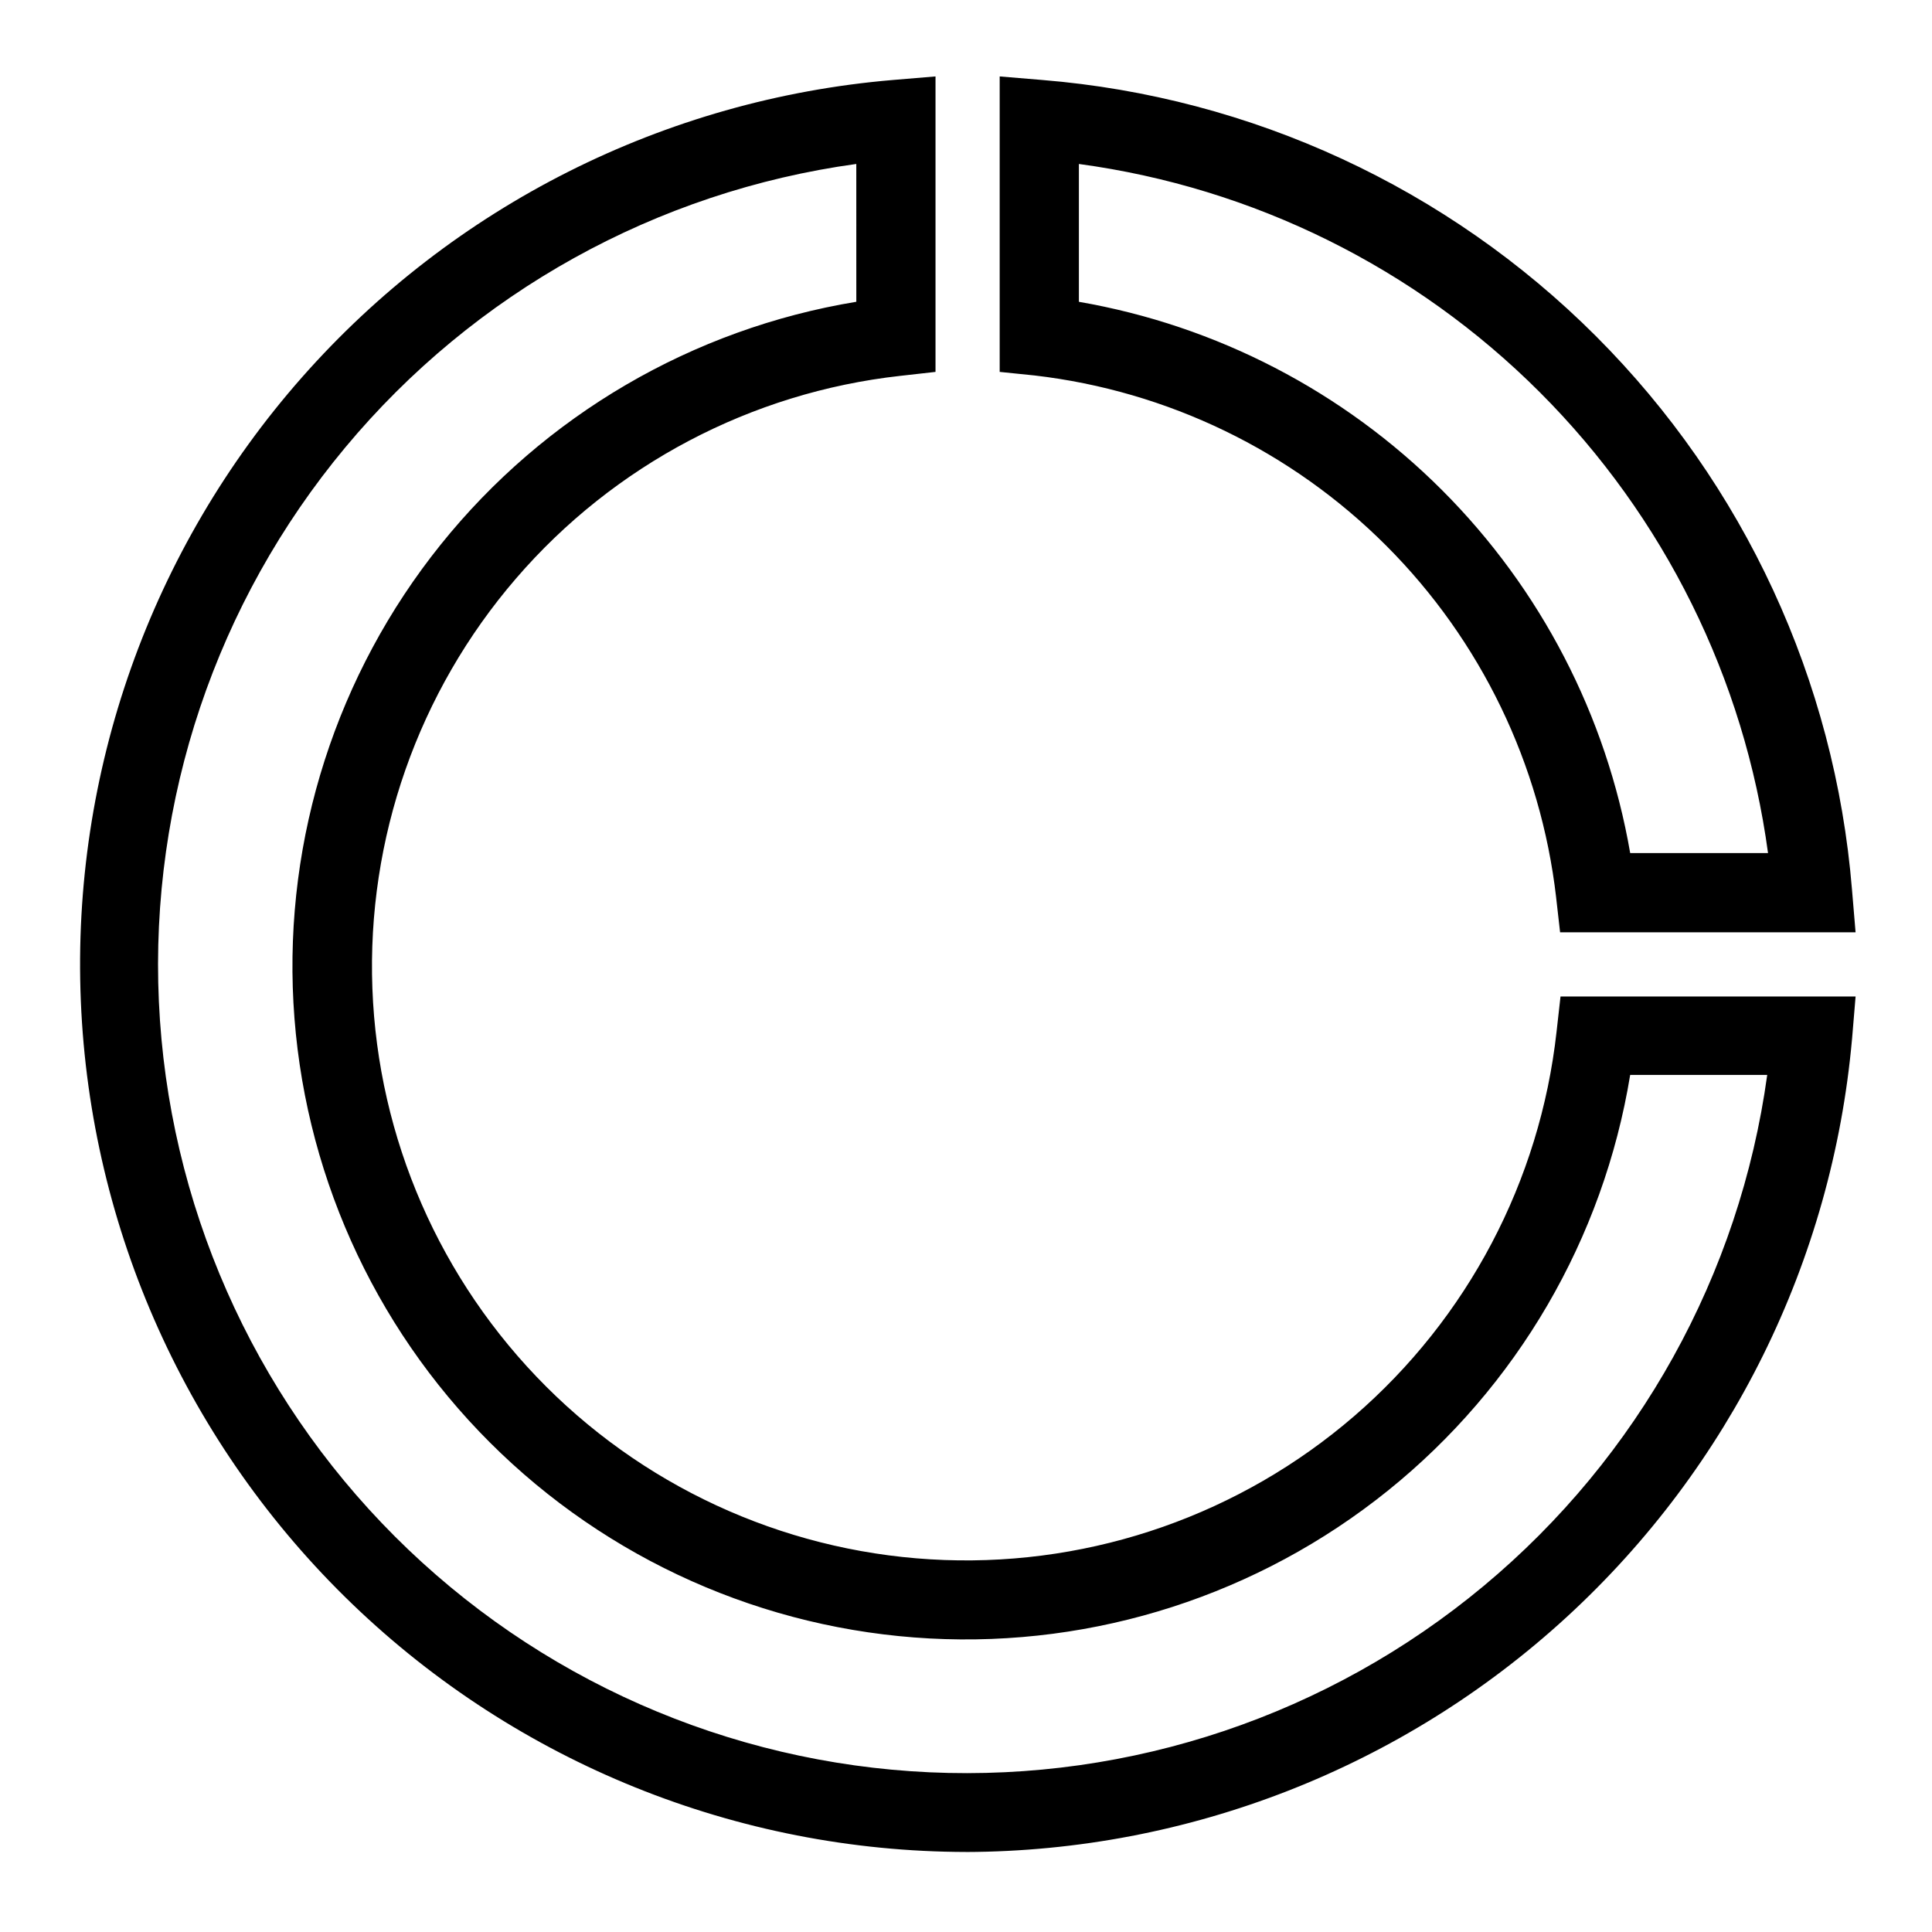
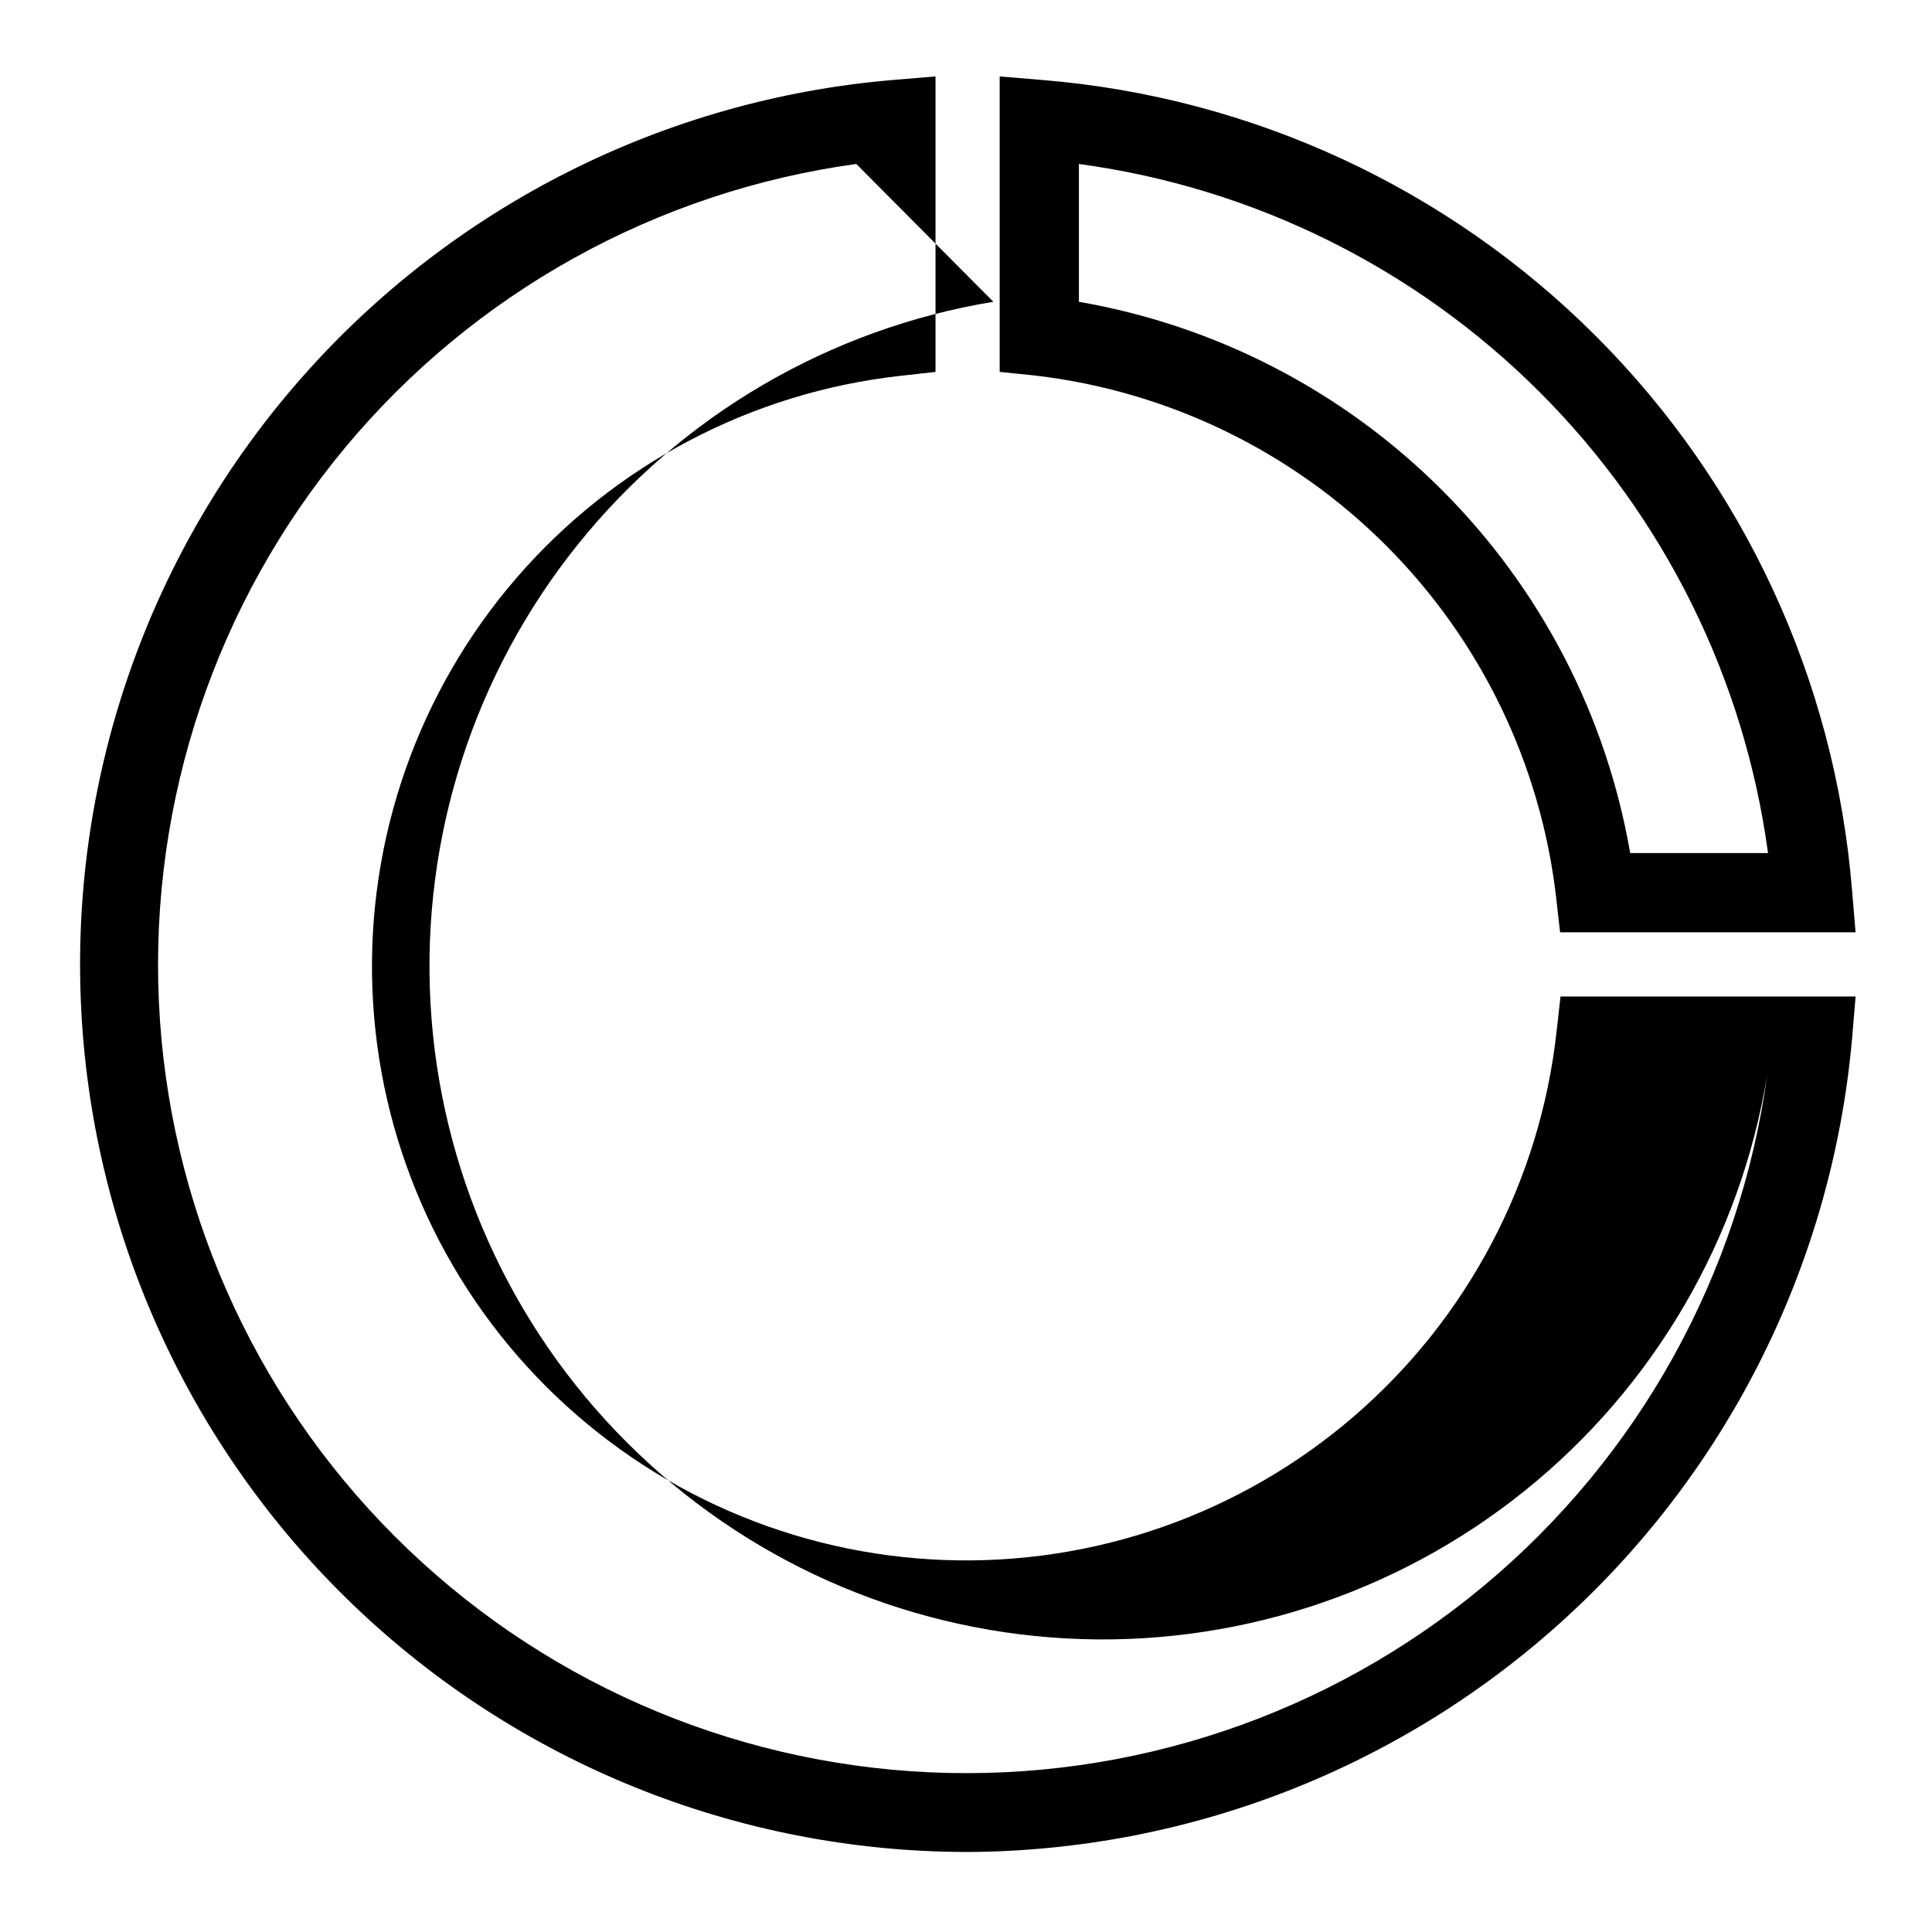
<svg xmlns="http://www.w3.org/2000/svg" fill="#000000" width="800px" height="800px" version="1.1" viewBox="144 144 512 512">
-   <path d="m400 634.79c-60.625-0.109-118.87-23.625-162.57-65.641s-69.504-99.281-72.008-159.86c-2.504-60.574 18.477-119.77 58.562-165.25 40.09-45.48 96.191-73.723 156.6-78.84l11.336-0.945v78.301l-9.34 1.051h-0.004c-39.5 4.398-75.875 23.582-101.82 53.688-25.949 30.109-39.547 68.918-38.07 108.64 1.48 39.719 17.926 77.41 46.039 105.51 28.113 28.094 65.812 44.52 105.54 45.973 39.719 1.453 78.52-12.168 108.61-38.133 30.09-25.969 49.25-62.355 53.629-101.86l1.051-9.34h78.195l-0.945 11.336h-0.004c-5.258 58.703-32.246 113.32-75.68 153.17-43.434 39.84-100.18 62.023-159.11 62.207zm-29.074-447.34c-52.945 7.281-101.26 34.086-135.45 75.156-34.195 41.07-51.805 93.438-49.371 146.82 2.434 53.387 24.73 103.94 62.52 141.73 37.793 37.789 88.34 60.09 141.73 62.523 53.387 2.434 105.75-15.176 146.82-49.371 41.07-34.195 67.879-82.508 75.156-135.45h-36.316c-7.102 43.398-29.984 82.648-64.25 110.21-34.27 27.562-77.508 41.504-121.42 39.141-43.914-2.363-85.41-20.859-116.52-51.941-31.113-31.078-49.648-72.555-52.059-116.47-2.406-43.91 11.488-87.164 39.016-121.46 27.531-34.293 66.754-57.215 110.15-64.363zm264.82 203.62-78.305 0.004-1.051-9.238h0.004c-4.07-35.266-19.941-68.121-45.035-93.234s-57.938-41.004-93.199-45.102l-9.234-0.945v-78.301l11.336 0.945h-0.004c55.391 4.519 107.38 28.574 146.67 67.871 39.293 39.297 63.348 91.277 67.867 146.67zm-59.723-20.992h36.527l-0.004 0.004c-6.246-46.238-27.496-89.148-60.488-122.14-32.992-32.992-75.902-54.242-122.14-60.488v36.527c36.449 6.301 70.059 23.727 96.215 49.887 26.16 26.156 43.586 59.766 49.887 96.219z" />
+   <path d="m400 634.79c-60.625-0.109-118.87-23.625-162.57-65.641s-69.504-99.281-72.008-159.86c-2.504-60.574 18.477-119.77 58.562-165.25 40.09-45.48 96.191-73.723 156.6-78.84l11.336-0.945v78.301l-9.34 1.051h-0.004c-39.5 4.398-75.875 23.582-101.82 53.688-25.949 30.109-39.547 68.918-38.07 108.64 1.48 39.719 17.926 77.41 46.039 105.51 28.113 28.094 65.812 44.52 105.54 45.973 39.719 1.453 78.52-12.168 108.61-38.133 30.09-25.969 49.25-62.355 53.629-101.86l1.051-9.34h78.195l-0.945 11.336h-0.004c-5.258 58.703-32.246 113.32-75.68 153.17-43.434 39.84-100.18 62.023-159.11 62.207zm-29.074-447.34c-52.945 7.281-101.26 34.086-135.45 75.156-34.195 41.07-51.805 93.438-49.371 146.82 2.434 53.387 24.73 103.94 62.52 141.73 37.793 37.789 88.34 60.09 141.73 62.523 53.387 2.434 105.75-15.176 146.82-49.371 41.07-34.195 67.879-82.508 75.156-135.45c-7.102 43.398-29.984 82.648-64.25 110.21-34.27 27.562-77.508 41.504-121.42 39.141-43.914-2.363-85.41-20.859-116.52-51.941-31.113-31.078-49.648-72.555-52.059-116.47-2.406-43.91 11.488-87.164 39.016-121.46 27.531-34.293 66.754-57.215 110.15-64.363zm264.82 203.62-78.305 0.004-1.051-9.238h0.004c-4.07-35.266-19.941-68.121-45.035-93.234s-57.938-41.004-93.199-45.102l-9.234-0.945v-78.301l11.336 0.945h-0.004c55.391 4.519 107.38 28.574 146.67 67.871 39.293 39.297 63.348 91.277 67.867 146.67zm-59.723-20.992h36.527l-0.004 0.004c-6.246-46.238-27.496-89.148-60.488-122.14-32.992-32.992-75.902-54.242-122.14-60.488v36.527c36.449 6.301 70.059 23.727 96.215 49.887 26.16 26.156 43.586 59.766 49.887 96.219z" />
</svg>